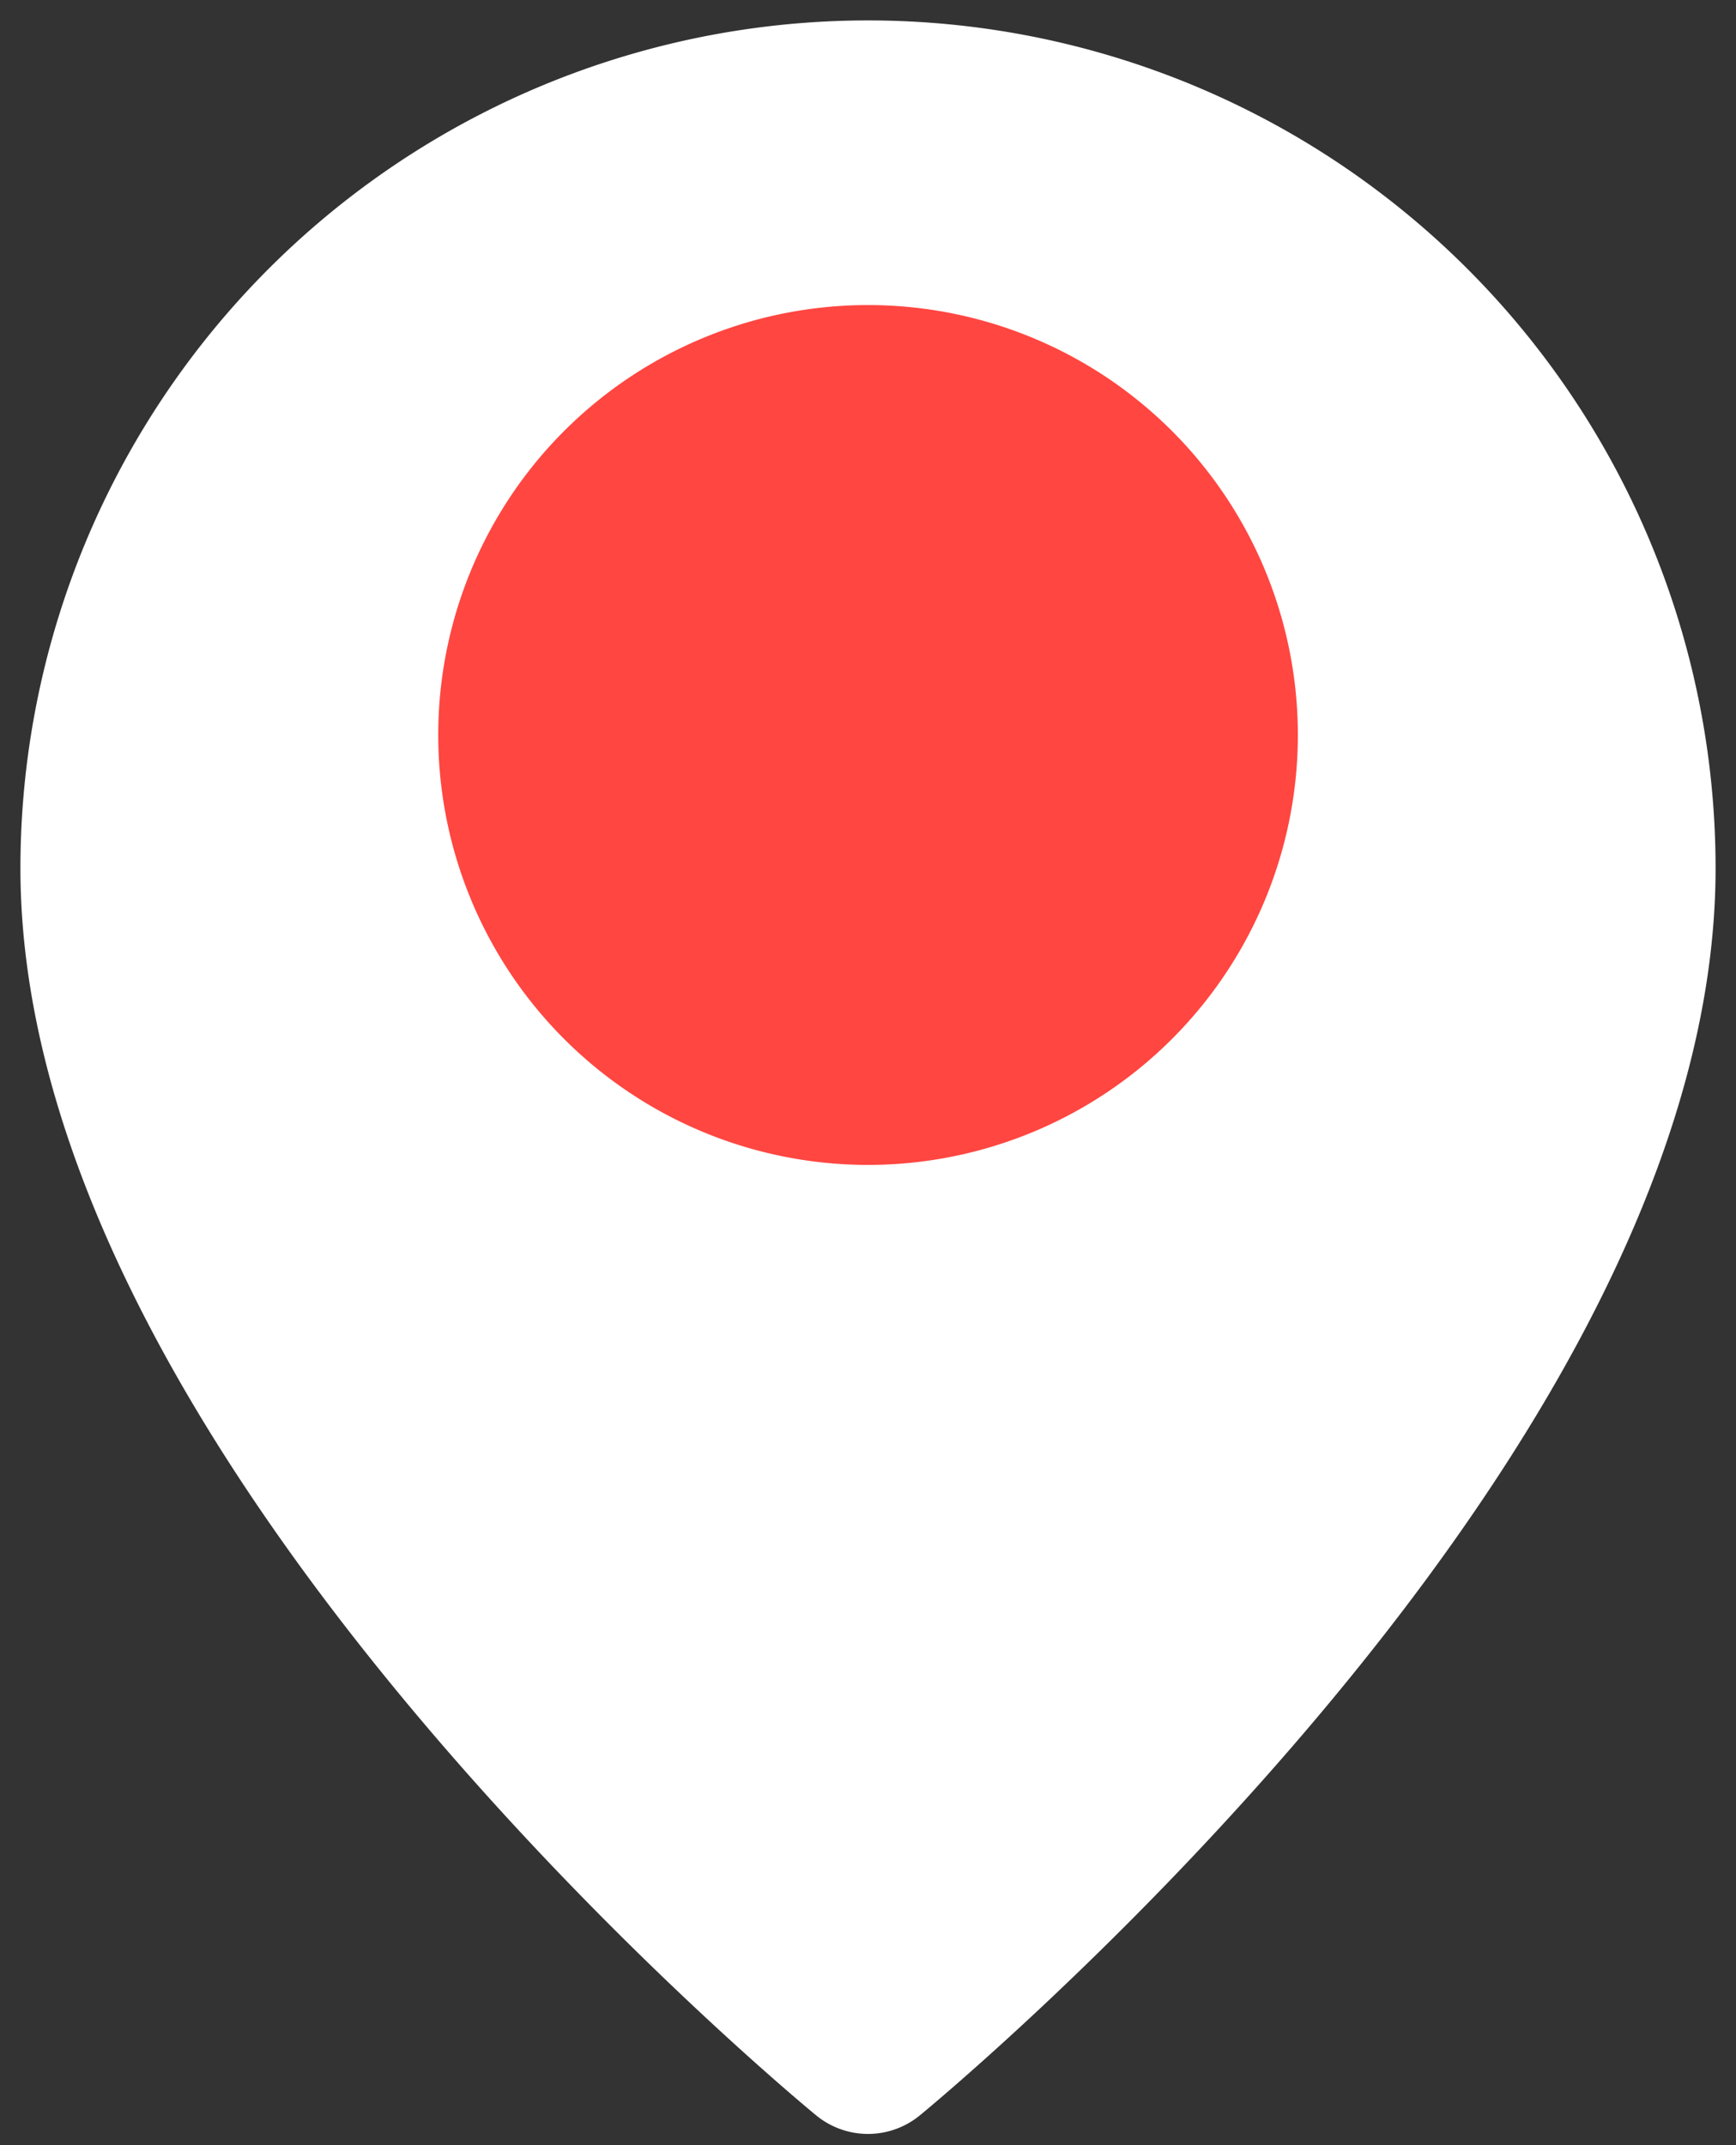
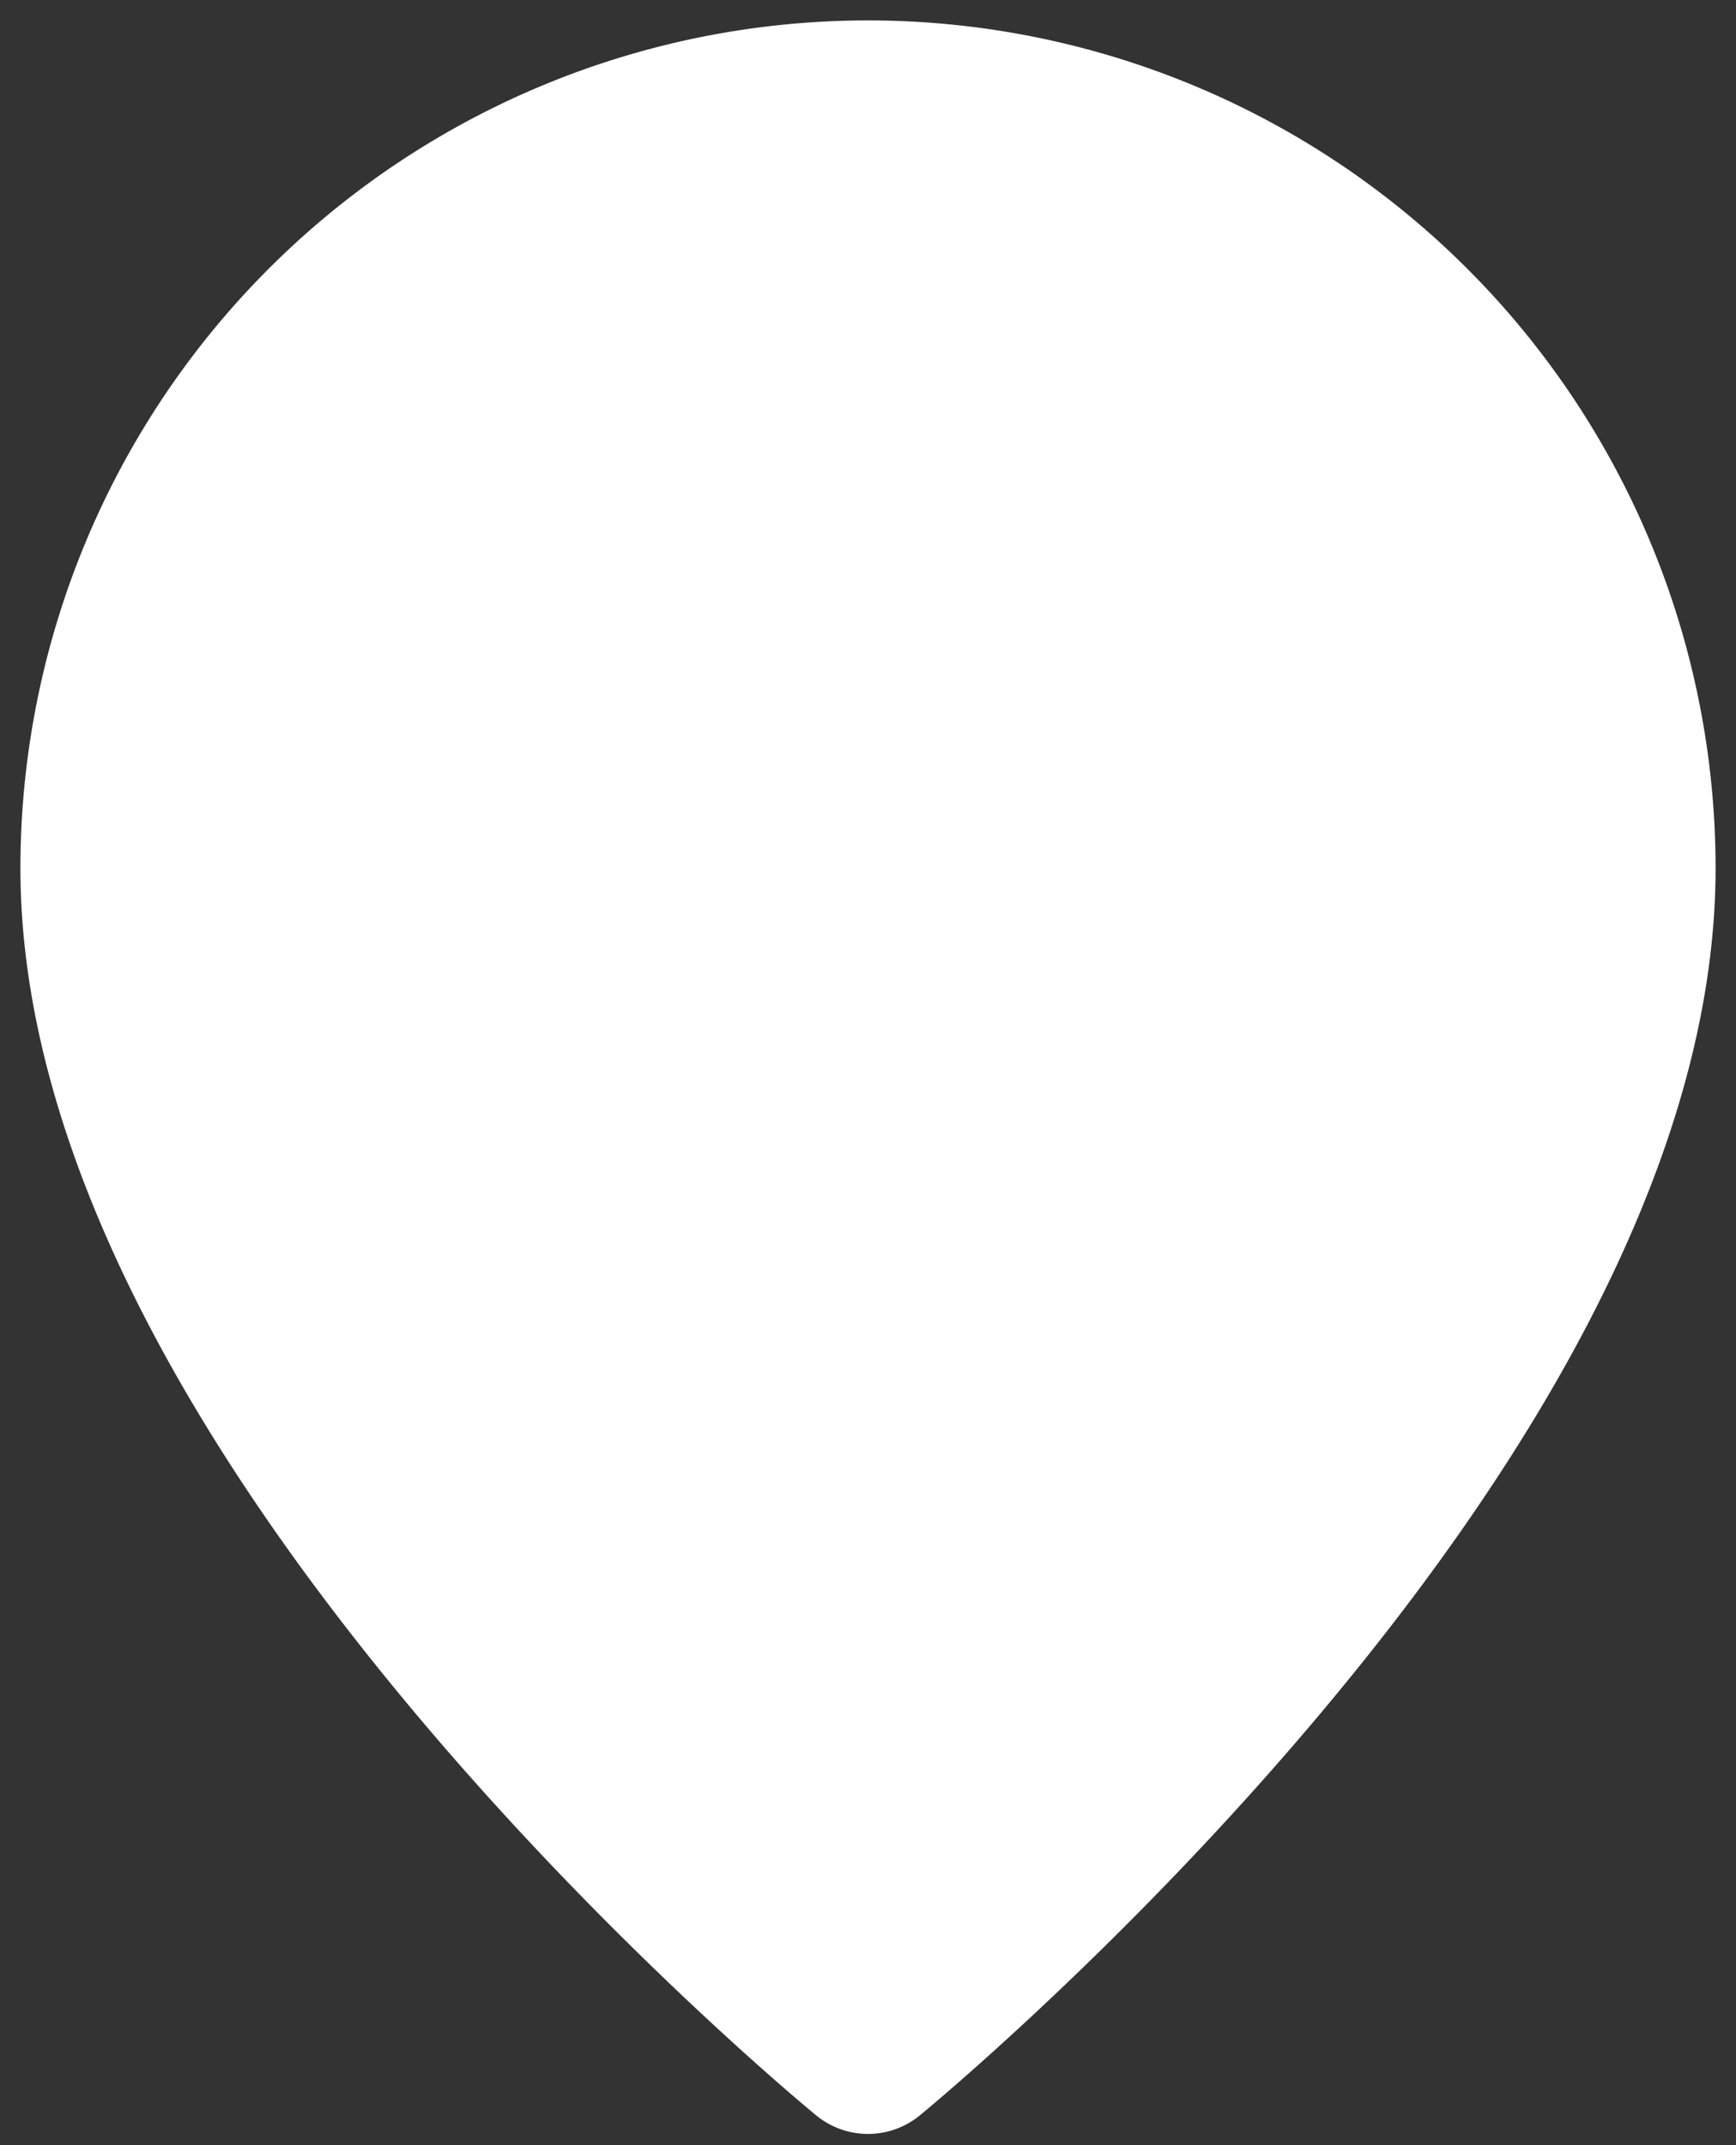
<svg xmlns="http://www.w3.org/2000/svg" width="17" height="21" fill="none">
  <rect width="100%" height="100%" fill="#333333" stroke="none" />
  <path fill-rule="evenodd" clip-rule="evenodd" d="M16 8.5c0 5.454-7.5 11.59-7.5 11.59S1 13.955 1 8.5a7.5 7.5 0 0115 0z" fill="#fff" stroke="#fff" stroke-width="1.6" stroke-linejoin="round" />
-   <path fill-rule="evenodd" clip-rule="evenodd" d="M11.909 7.136a3.409 3.409 0 11-6.817.001 3.409 3.409 0 016.817 0z" fill="#FF4641" stroke="#FF4641" stroke-width="1.6" />
</svg>